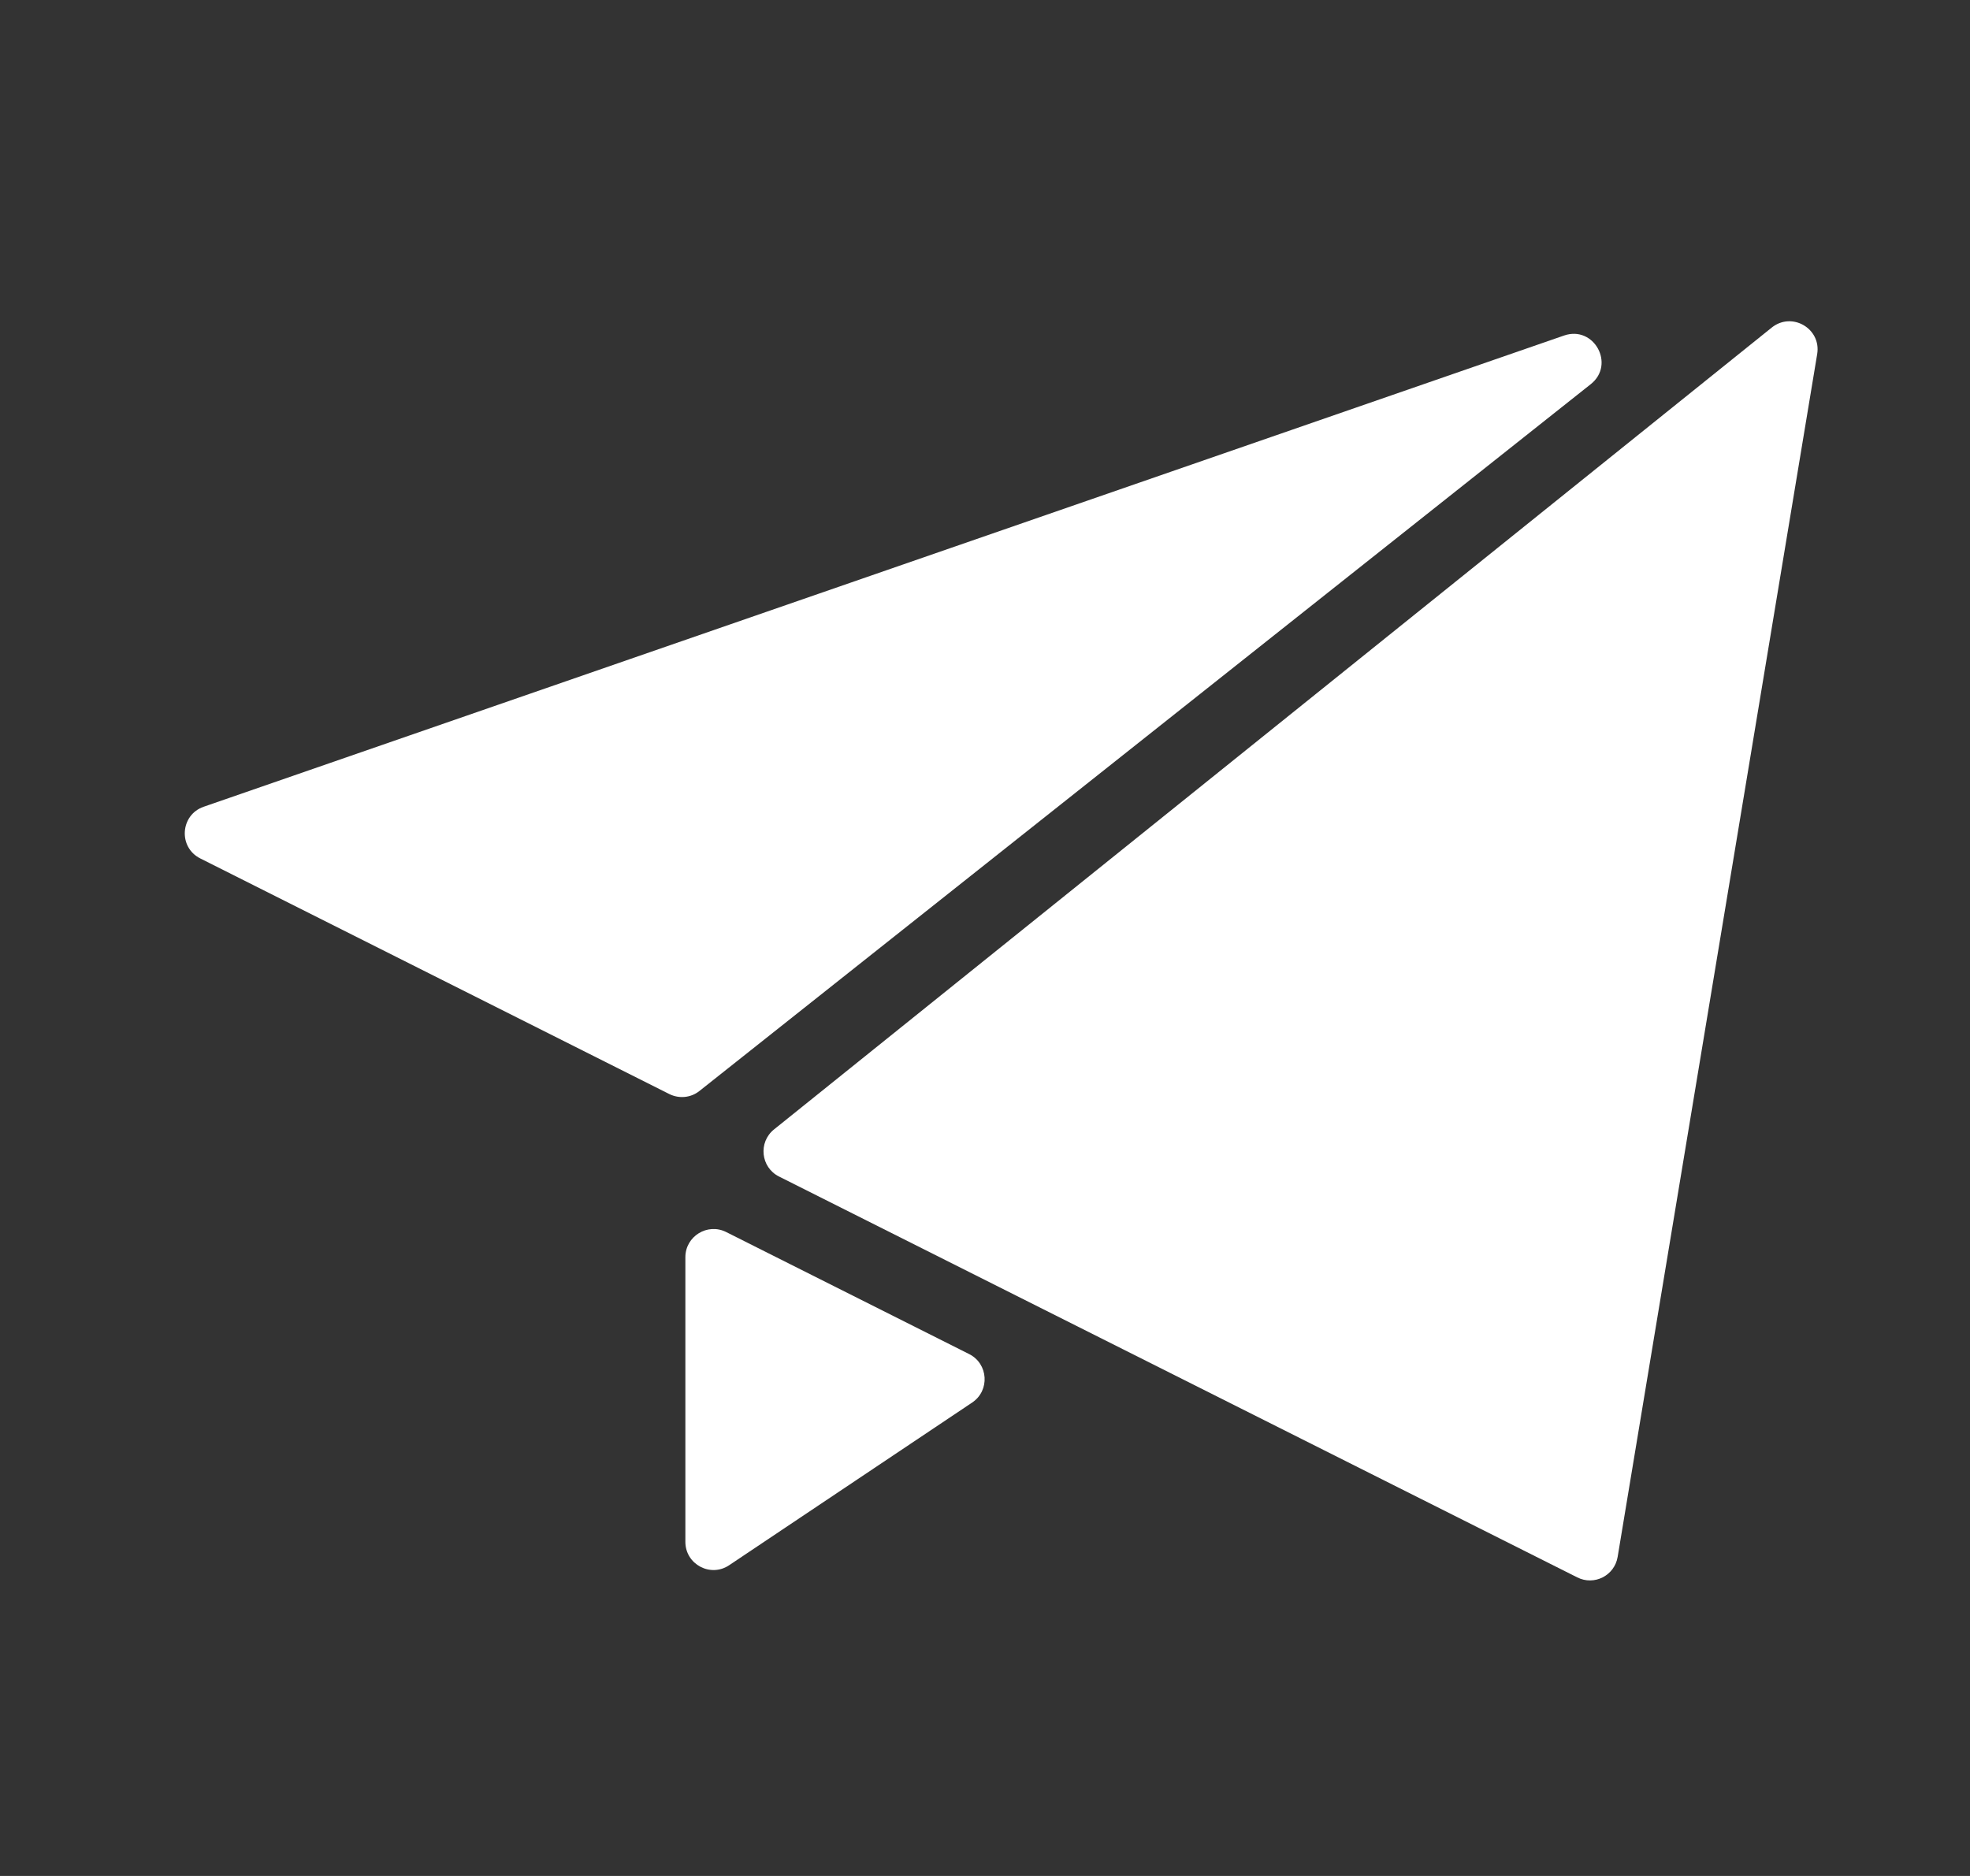
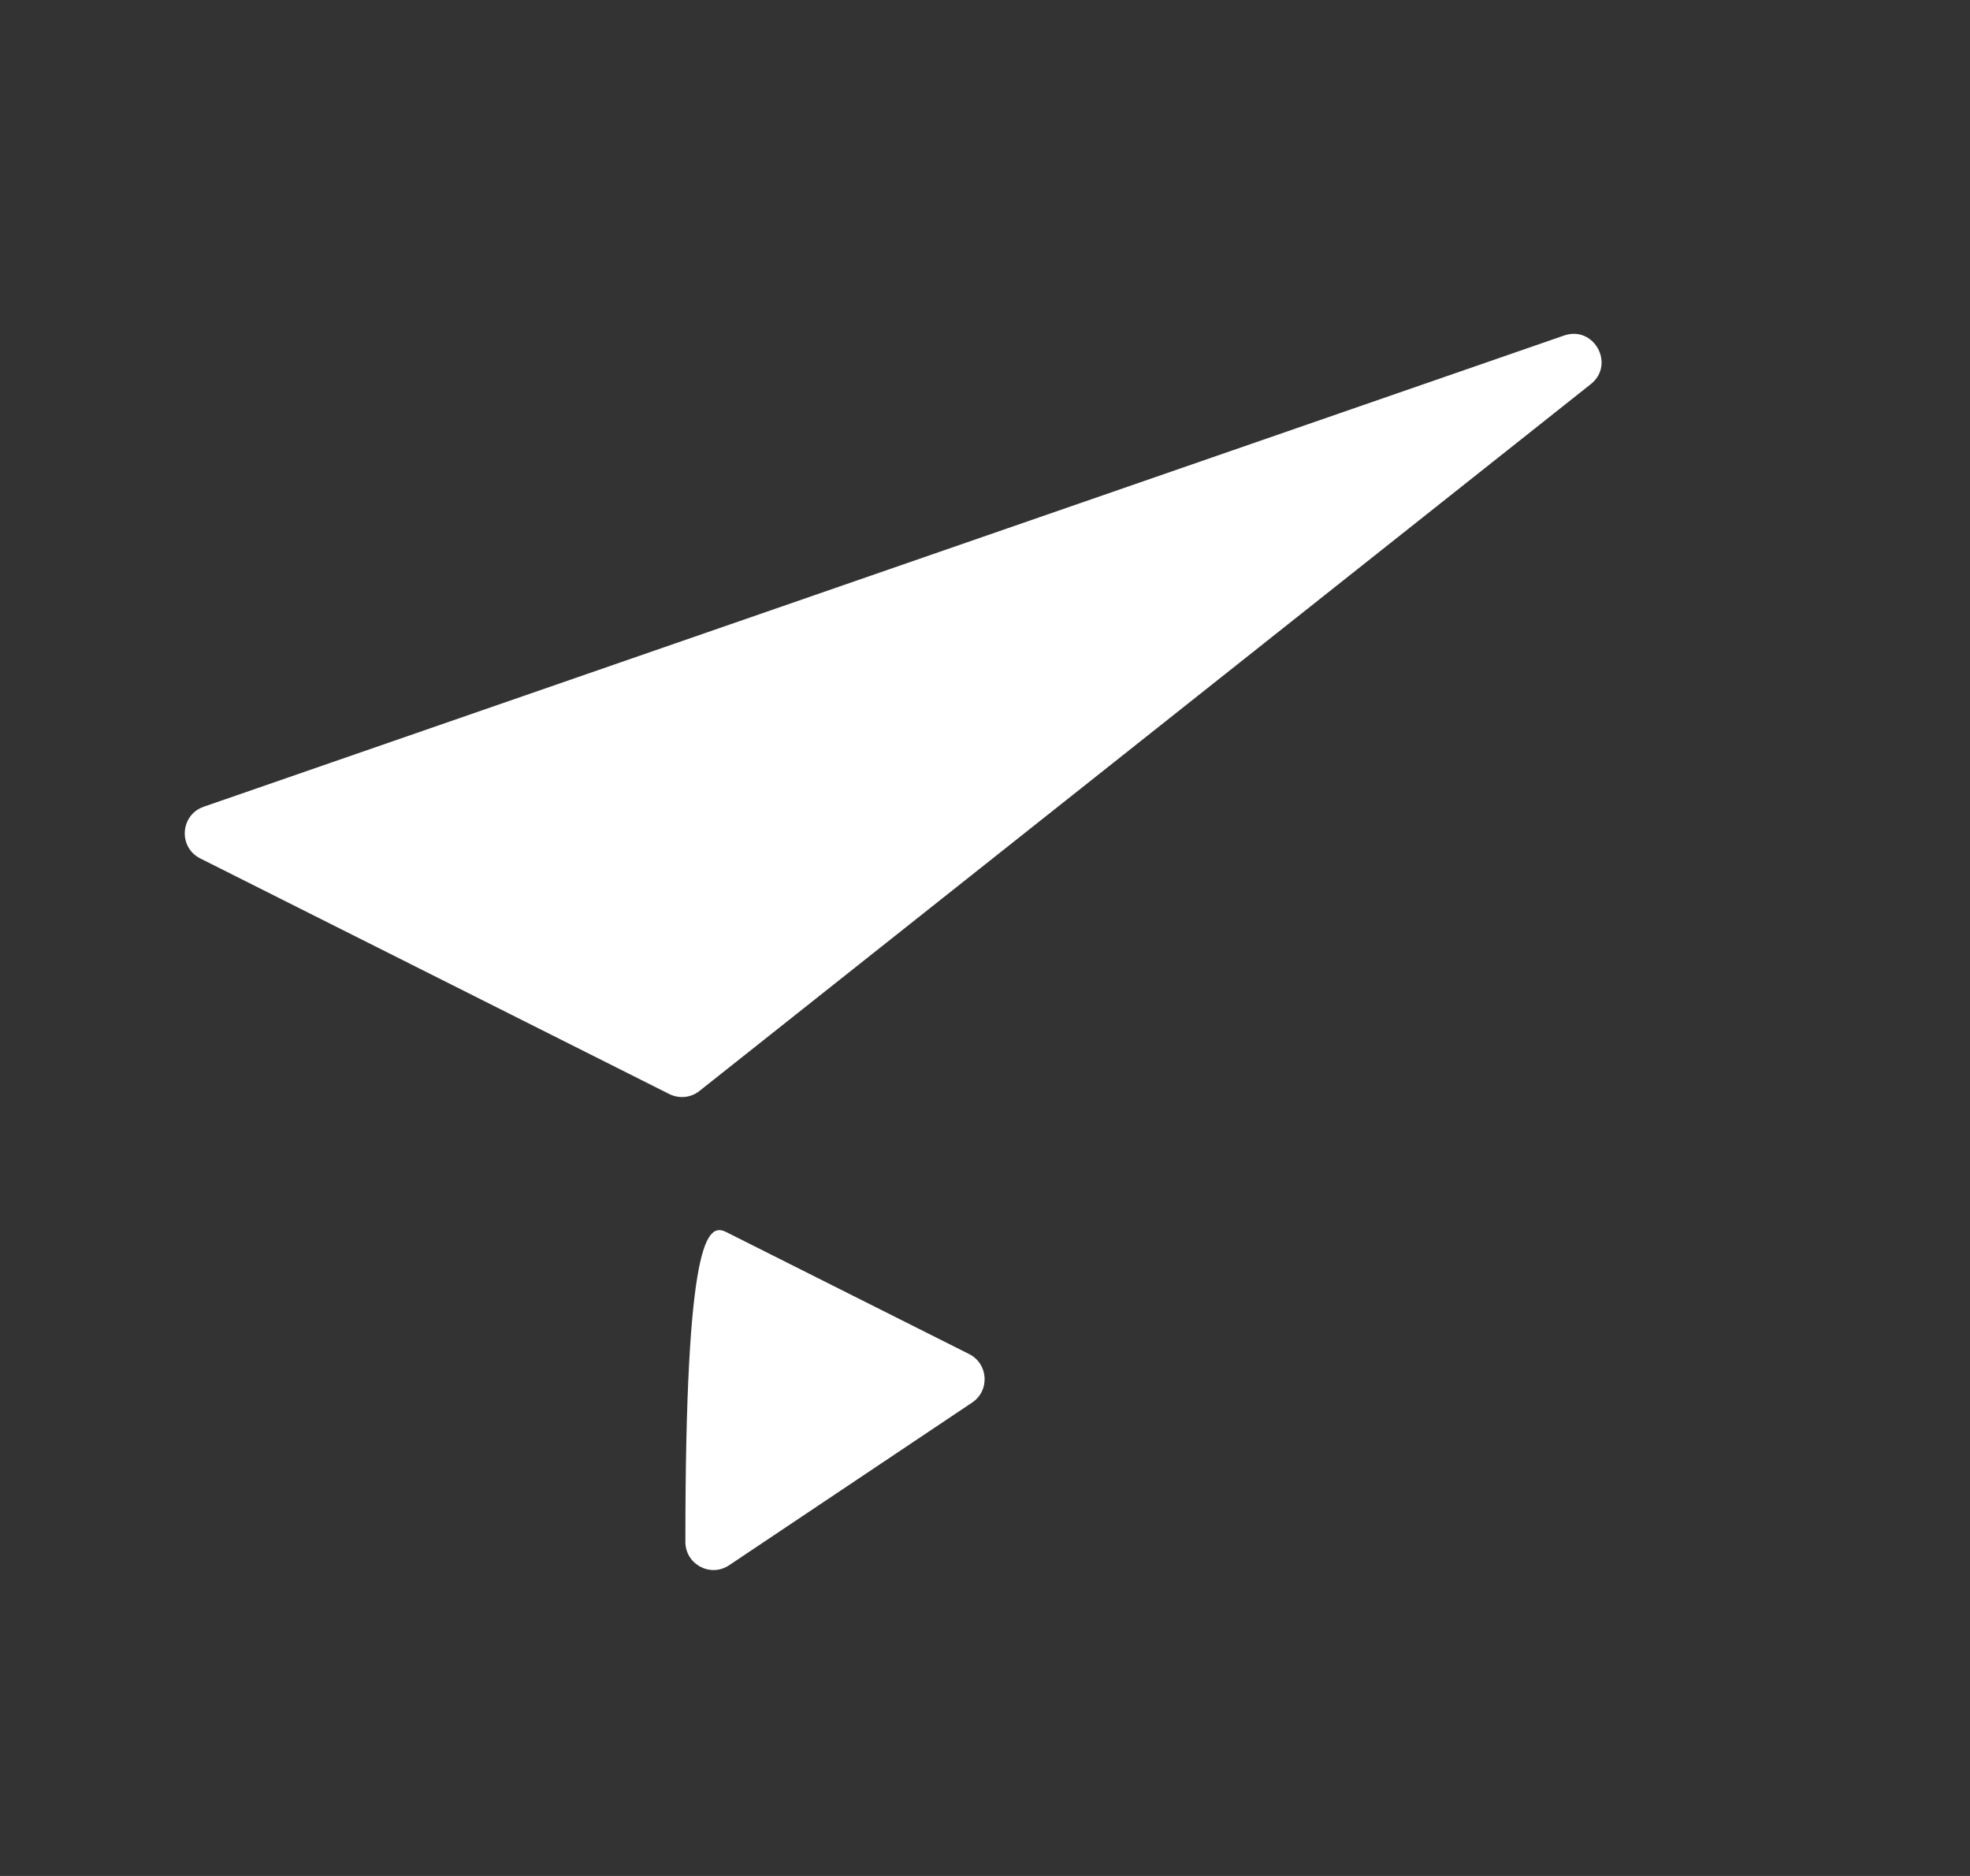
<svg xmlns="http://www.w3.org/2000/svg" width="21" height="20" viewBox="0 0 21 20" fill="none">
  <rect x="0" y="0" width="21" height="20" fill="#333333" stroke="none" />
-   <path d="M18.887 3.492L8.251 12.041C8.081 12.178 8.109 12.445 8.304 12.543L16.814 16.817C16.994 16.908 17.211 16.798 17.244 16.598L19.371 3.775C19.416 3.503 19.102 3.32 18.887 3.492Z" fill="white" />
  <path d="M16.957 4.096L7.456 11.631C7.365 11.704 7.24 11.716 7.135 11.664L2.135 9.152C1.898 9.033 1.921 8.688 2.171 8.601L16.673 3.577C16.992 3.467 17.222 3.886 16.957 4.096Z" fill="white" />
-   <path d="M7.306 16.438V13.403C7.306 13.18 7.542 13.035 7.741 13.135L10.331 14.436C10.536 14.539 10.554 14.825 10.363 14.953L7.773 16.687C7.574 16.821 7.306 16.678 7.306 16.438Z" fill="white" />
+   <path d="M7.306 16.438C7.306 13.18 7.542 13.035 7.741 13.135L10.331 14.436C10.536 14.539 10.554 14.825 10.363 14.953L7.773 16.687C7.574 16.821 7.306 16.678 7.306 16.438Z" fill="white" />
</svg>